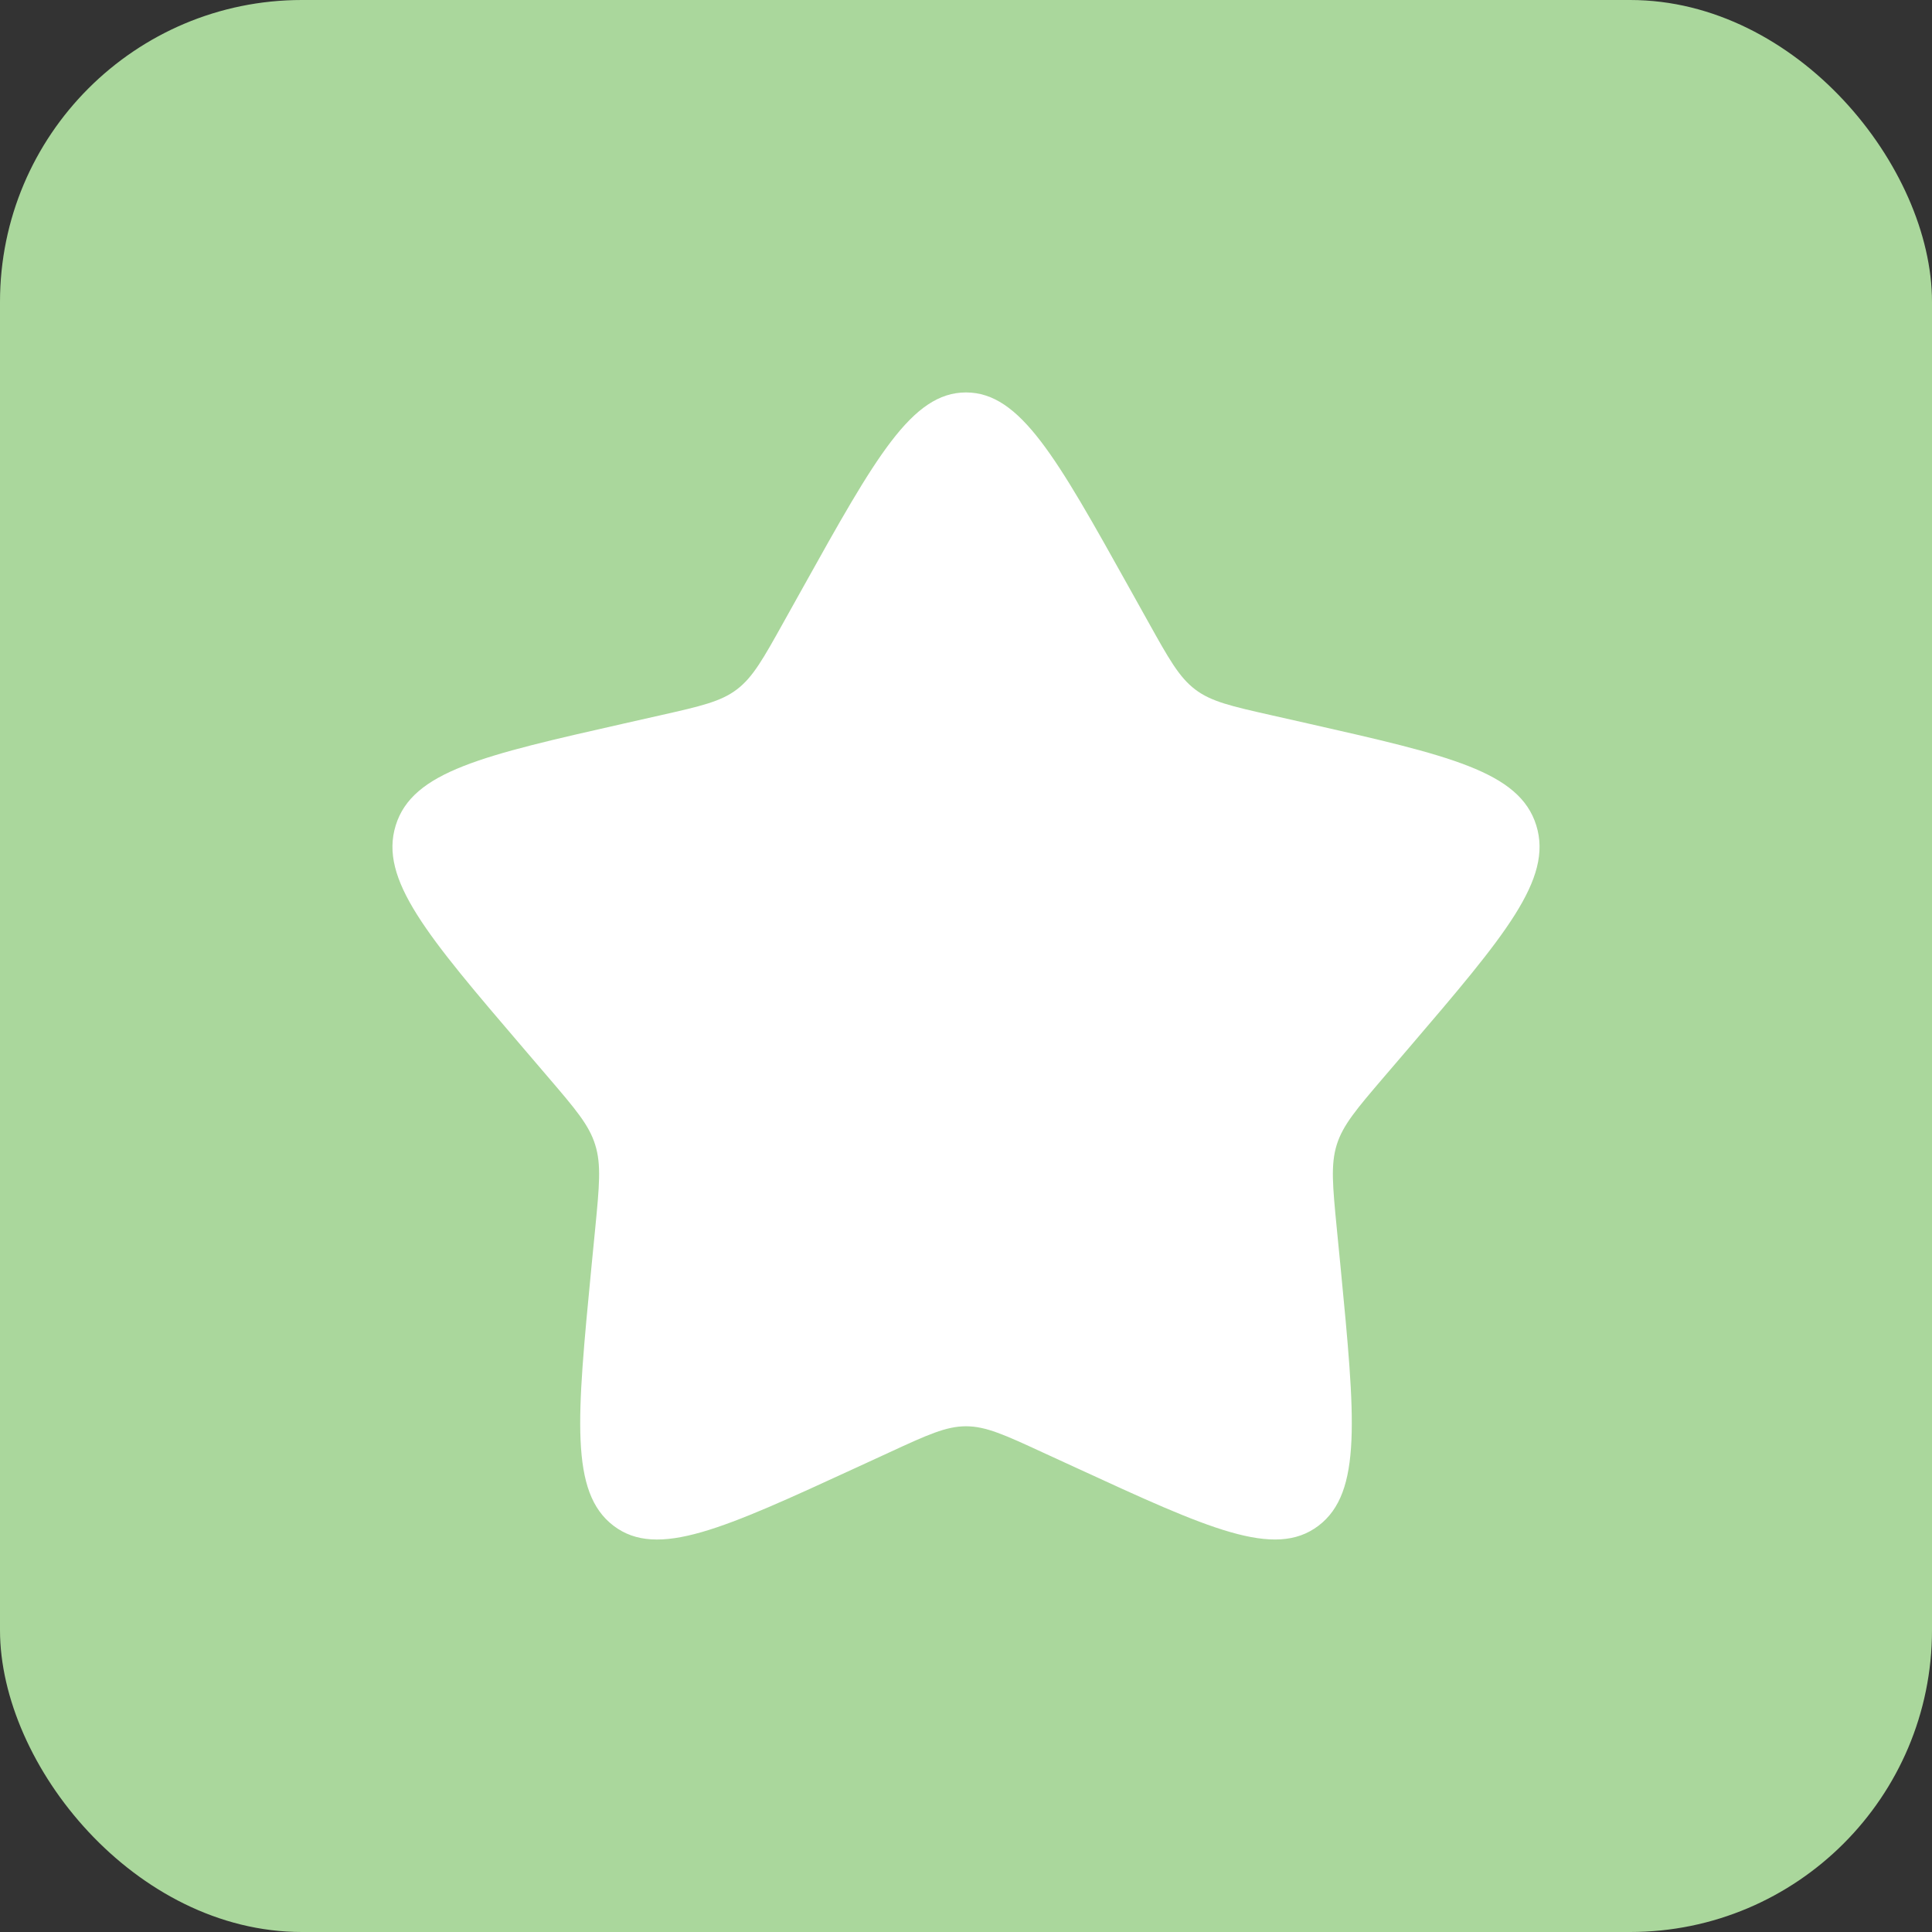
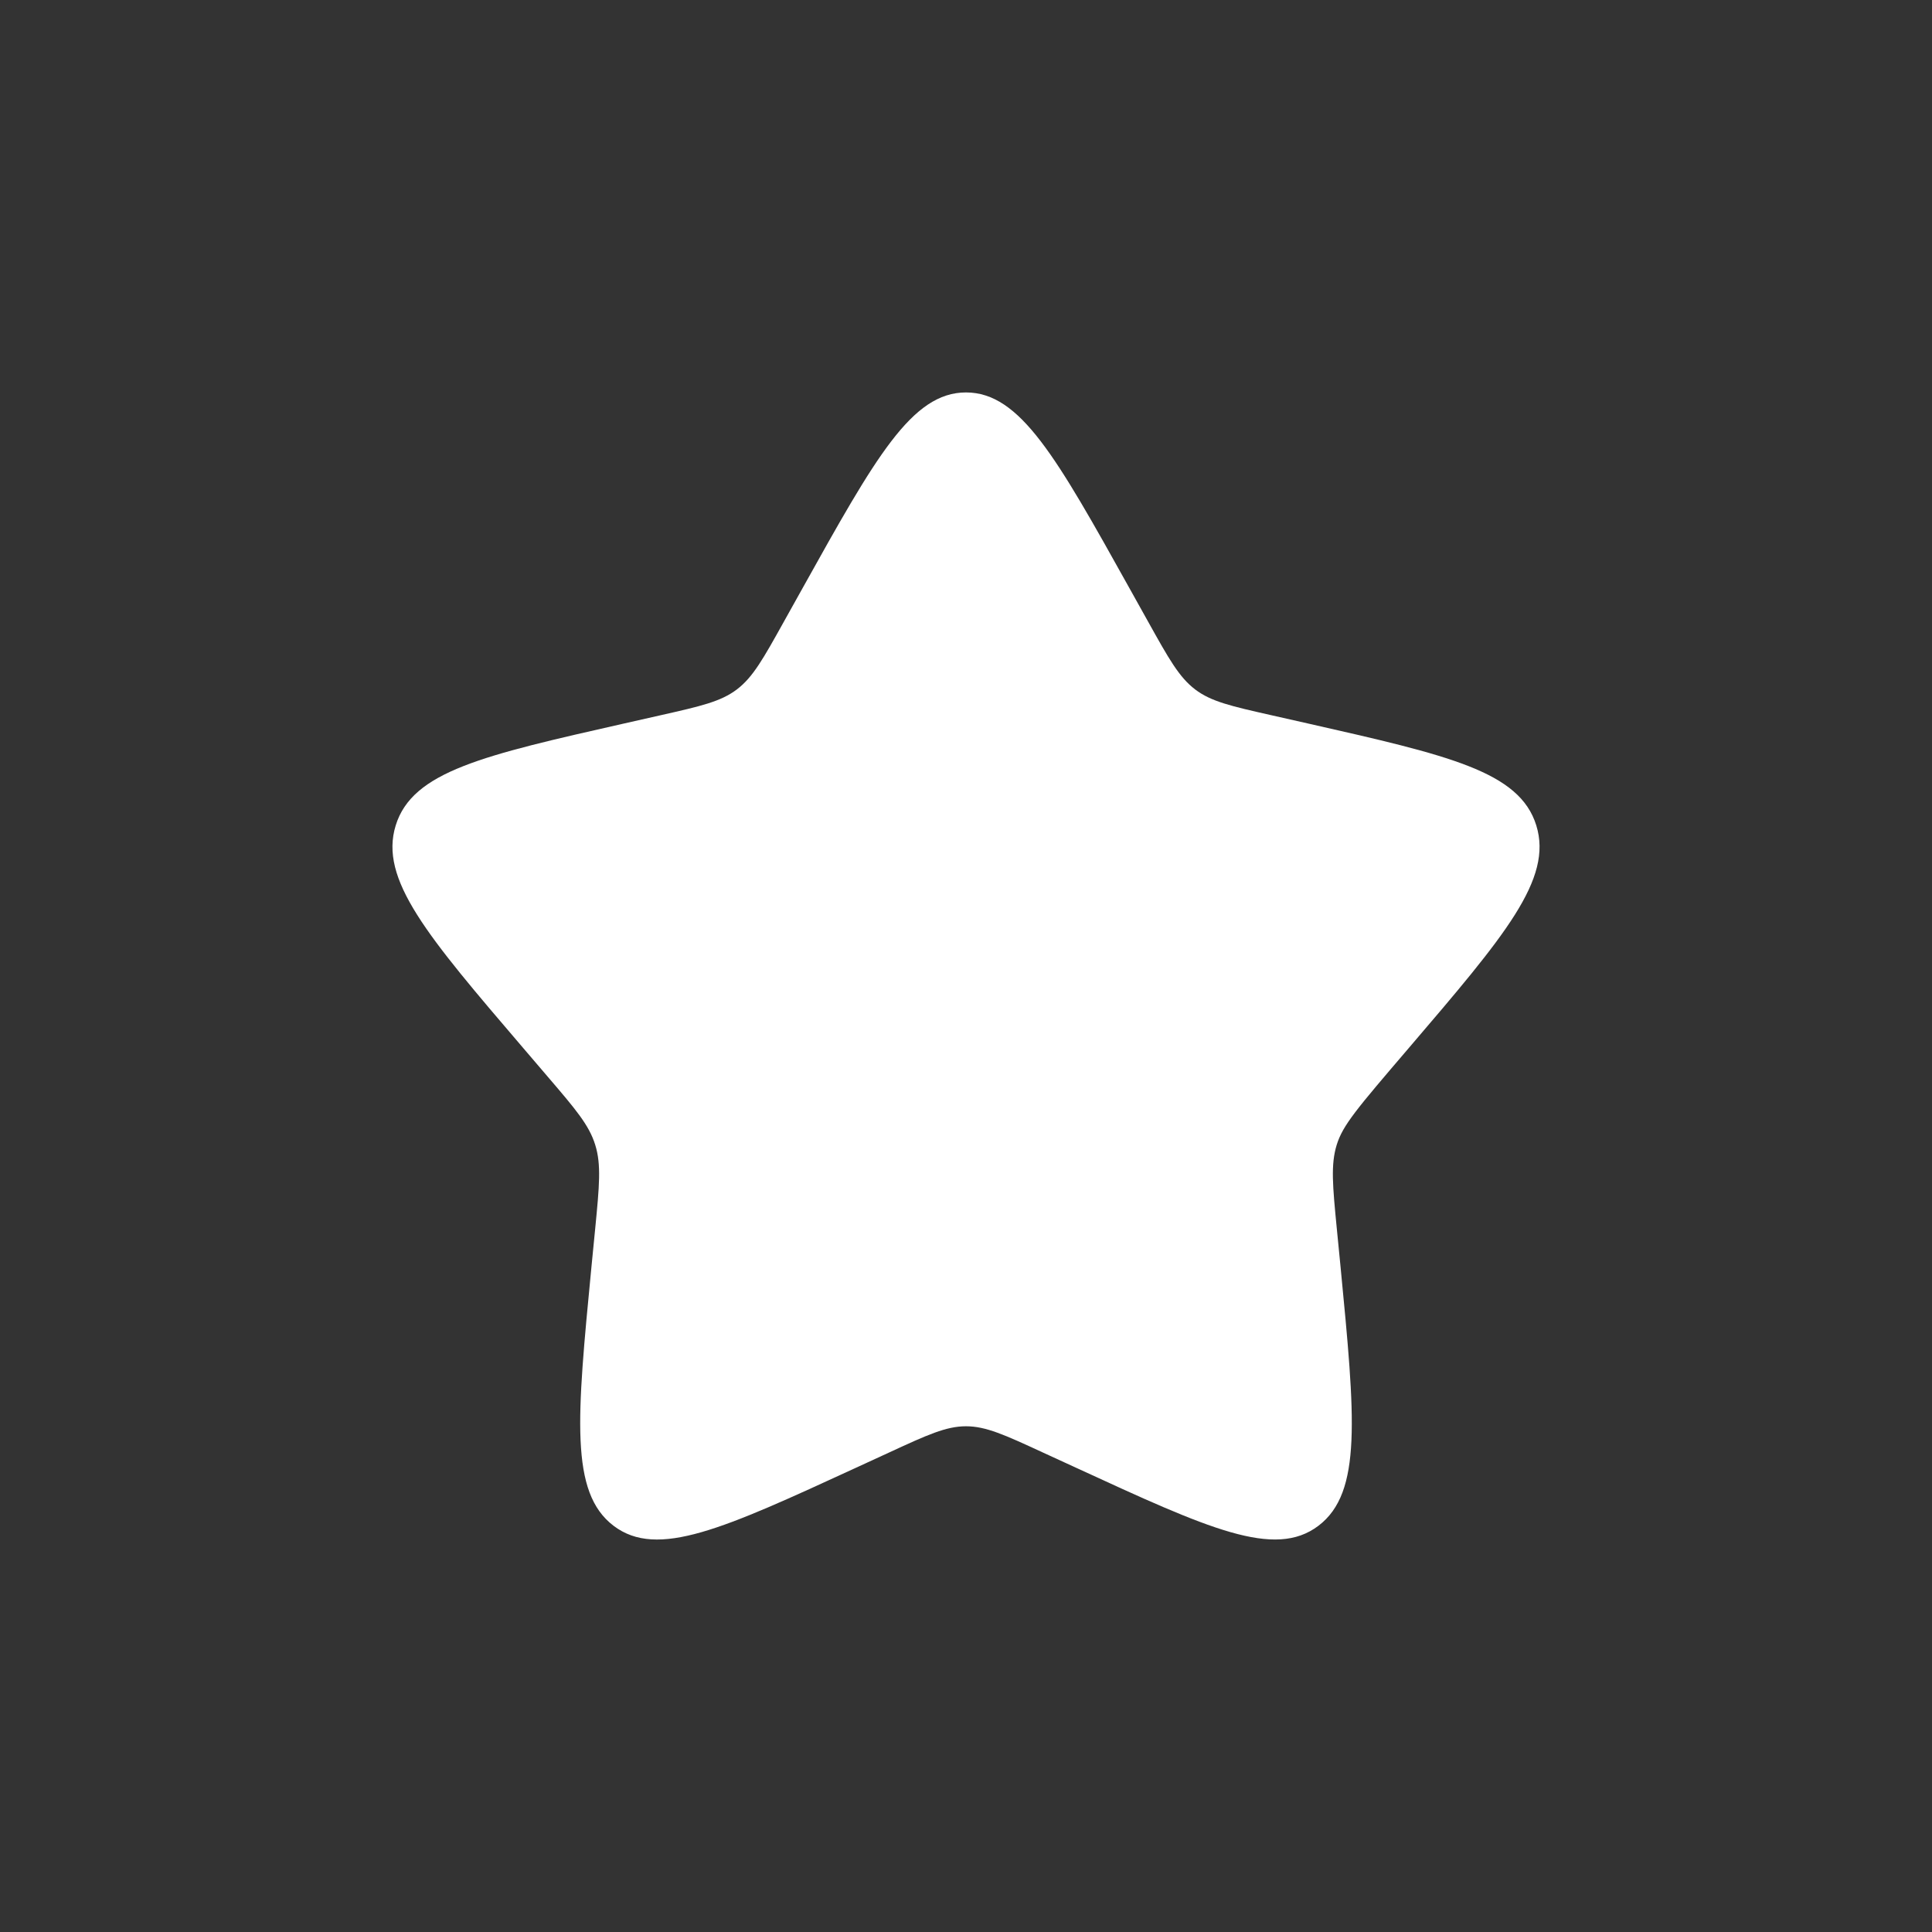
<svg xmlns="http://www.w3.org/2000/svg" width="64" height="64" viewBox="0 0 64 64" fill="none">
  <rect x="0" y="0" width="64" height="64" fill="#333333" stroke="none" />
-   <rect width="64" height="64" rx="10" fill="#AAD79C" />
-   <path d="M26.591 19.475C28.998 15.158 30.201 13 32 13C33.799 13 35.002 15.158 37.409 19.475L38.032 20.592C38.716 21.82 39.058 22.433 39.59 22.838C40.122 23.243 40.787 23.393 42.117 23.693L43.326 23.966C47.999 25.025 50.335 25.553 50.891 27.341C51.446 29.127 49.854 30.991 46.668 34.717L45.843 35.68C44.939 36.738 44.485 37.268 44.281 37.922C44.078 38.577 44.146 39.284 44.283 40.696L44.409 41.982C44.889 46.954 45.131 49.439 43.675 50.543C42.22 51.647 40.031 50.64 35.657 48.626L34.523 48.105C33.281 47.532 32.659 47.247 32 47.247C31.341 47.247 30.719 47.532 29.477 48.105L28.345 48.626C23.969 50.64 21.78 51.647 20.327 50.545C18.869 49.439 19.111 46.954 19.591 41.982L19.717 40.697C19.854 39.284 19.922 38.577 19.717 37.924C19.515 37.268 19.061 36.738 18.157 35.682L17.332 34.717C14.146 30.993 12.554 29.129 13.109 27.341C13.664 25.553 16.002 25.023 20.676 23.966L21.885 23.693C23.213 23.393 23.876 23.243 24.41 22.838C24.944 22.433 25.284 21.82 25.968 20.592L26.591 19.475Z" fill="white" />
+   <path d="M26.591 19.475C28.998 15.158 30.201 13 32 13C33.799 13 35.002 15.158 37.409 19.475L38.032 20.592C38.716 21.82 39.058 22.433 39.59 22.838C40.122 23.243 40.787 23.393 42.117 23.693L43.326 23.966C47.999 25.025 50.335 25.553 50.891 27.341C51.446 29.127 49.854 30.991 46.668 34.717C44.939 36.738 44.485 37.268 44.281 37.922C44.078 38.577 44.146 39.284 44.283 40.696L44.409 41.982C44.889 46.954 45.131 49.439 43.675 50.543C42.22 51.647 40.031 50.64 35.657 48.626L34.523 48.105C33.281 47.532 32.659 47.247 32 47.247C31.341 47.247 30.719 47.532 29.477 48.105L28.345 48.626C23.969 50.64 21.78 51.647 20.327 50.545C18.869 49.439 19.111 46.954 19.591 41.982L19.717 40.697C19.854 39.284 19.922 38.577 19.717 37.924C19.515 37.268 19.061 36.738 18.157 35.682L17.332 34.717C14.146 30.993 12.554 29.129 13.109 27.341C13.664 25.553 16.002 25.023 20.676 23.966L21.885 23.693C23.213 23.393 23.876 23.243 24.41 22.838C24.944 22.433 25.284 21.82 25.968 20.592L26.591 19.475Z" fill="white" />
</svg>